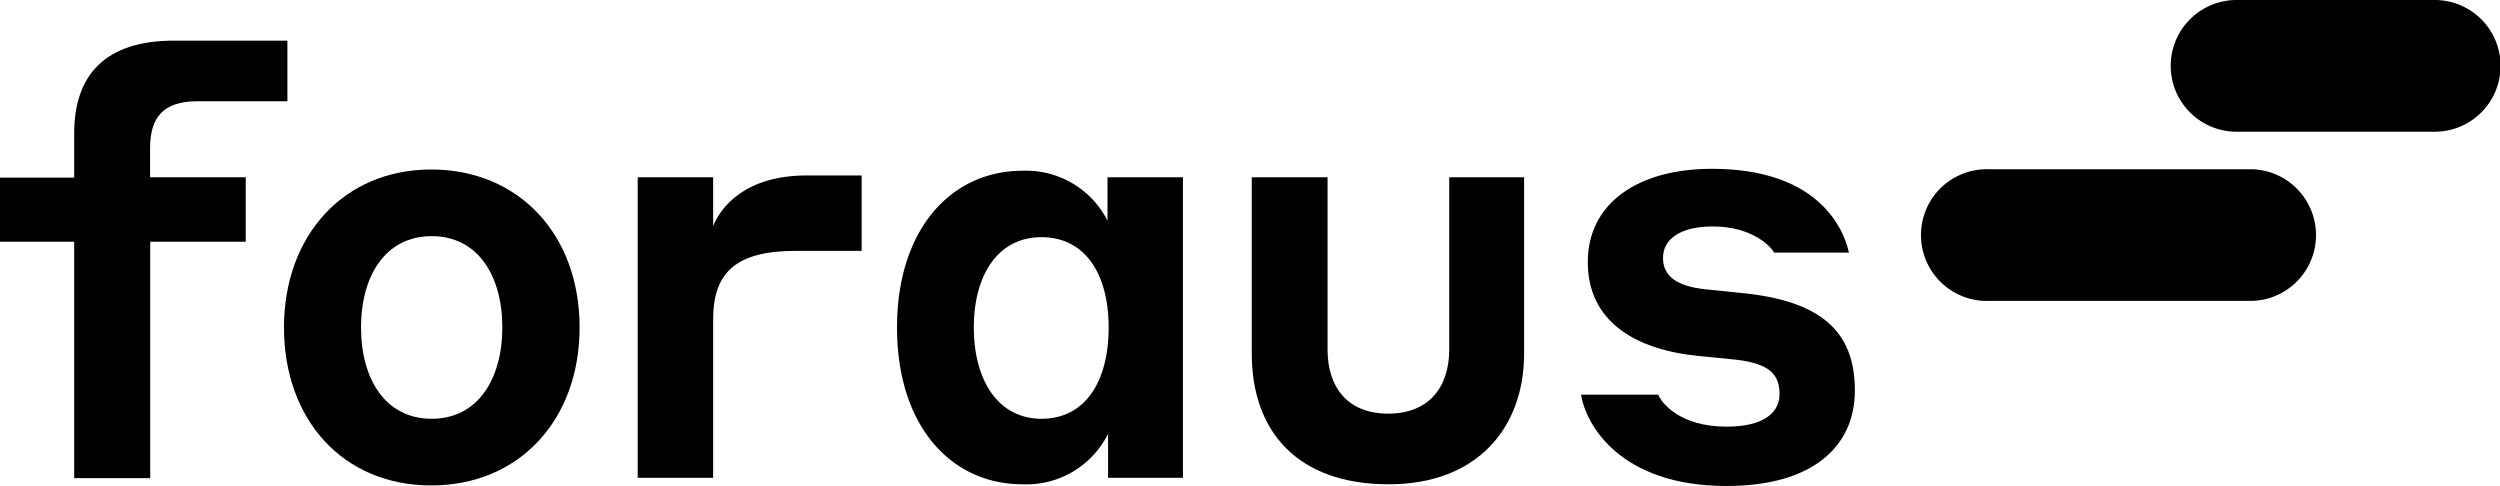
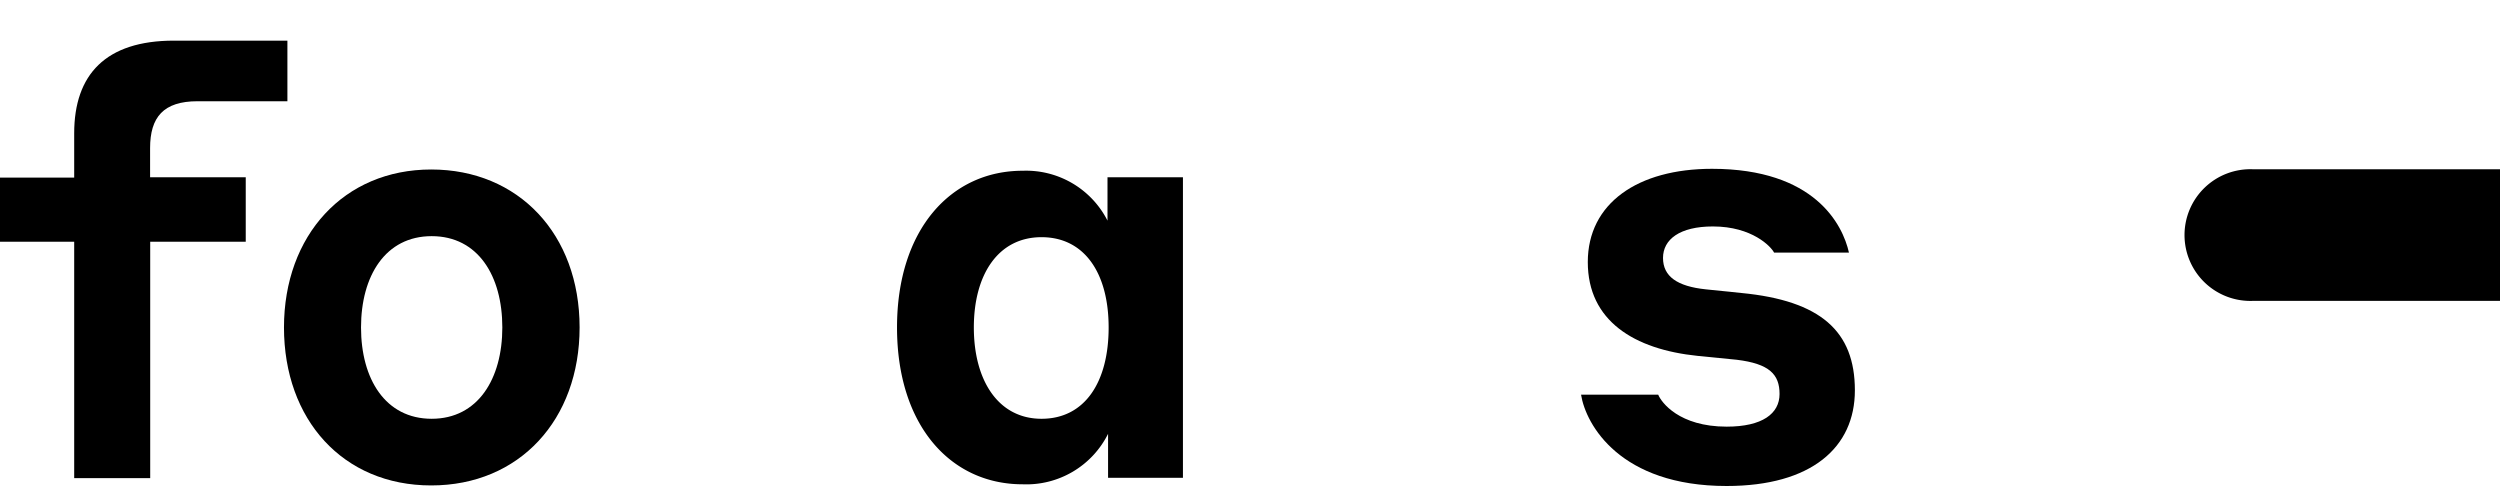
<svg xmlns="http://www.w3.org/2000/svg" id="Ebene_1" data-name="Ebene 1" viewBox="0 0 219.03 42.59">
  <path d="M405.85,449v20.71h-6.66V449h-6.5v-5.62h6.5V439.5c0-5.15,2.76-8.12,8.74-8.12h9.94v5.31H410c-3,0-4.16,1.4-4.16,4.11v2.55h8.38V449Z" transform="translate(-392.69 -427.82)" />
  <path d="M443.47,456.51c0,8.07-5.26,13.84-13,13.84s-12.9-5.77-12.9-13.84,5.25-13.84,12.9-13.84S443.47,448.34,443.47,456.51Zm-6.77,0c0-4.52-2.13-8-6.19-8s-6.19,3.49-6.19,8,2.13,8,6.19,8S436.7,461,436.7,456.51Z" transform="translate(-392.69 -427.82)" />
-   <path d="M455.17,469.68h-6.61V443.35h6.61v4.27c.68-1.67,2.81-4.43,8.22-4.43h4.79v6.61H462.4c-5.2,0-7.23,1.87-7.23,6Z" transform="translate(-392.69 -427.82)" />
  <path d="M489.77,465.83a8,8,0,0,1-7.49,4.42c-6.3,0-11-5.15-11-13.74s4.73-13.73,11-13.73a8,8,0,0,1,7.44,4.37v-3.8h6.61v26.33h-6.56Zm-5.83-17.23c-3.8,0-5.93,3.28-5.93,7.91s2.13,8,5.93,8,5.88-3.22,5.88-8S487.69,448.6,483.94,448.6Z" transform="translate(-392.69 -427.82)" />
-   <path d="M502.36,458.8V443.35H509v15.09c0,3.33,1.77,5.62,5.31,5.62s5.35-2.29,5.35-5.62V443.35h6.56V458.8c0,6.45-4.06,11.45-11.86,11.45C506.36,470.25,502.36,465.62,502.36,458.8Z" transform="translate(-392.69 -427.82)" />
  <path d="M541.43,459c-5.57-.57-9.63-3.07-9.63-8.22s4.38-8.17,10.88-8.17c9,0,11.45,4.89,12,7.34h-6.56c-.26-.52-1.92-2.29-5.36-2.29-2.91,0-4.37,1.14-4.37,2.76s1.25,2.49,3.75,2.75l3.12.32c6.92.67,9.94,3.33,9.94,8.53,0,5-3.8,8.38-11.24,8.38-9.32,0-12.33-5.36-12.75-8h6.76c.27.67,1.83,2.8,6,2.8,3.12,0,4.63-1.14,4.63-2.86s-.89-2.65-3.75-3Z" transform="translate(-392.69 -427.82)" />
-   <path d="M590.09,442.65H567a5.77,5.77,0,1,0,0,11.53h23.07a5.77,5.77,0,0,0,0-11.53Z" transform="translate(-392.69 -427.82)" />
-   <path d="M606,427.82H588.64a5.77,5.77,0,0,0,0,11.54l.22,0v0H606a5.77,5.77,0,0,0,0-11.54Z" transform="translate(-392.69 -427.82)" />
+   <path d="M590.09,442.65a5.77,5.77,0,1,0,0,11.53h23.07a5.77,5.77,0,0,0,0-11.53Z" transform="translate(-392.69 -427.82)" />
</svg>